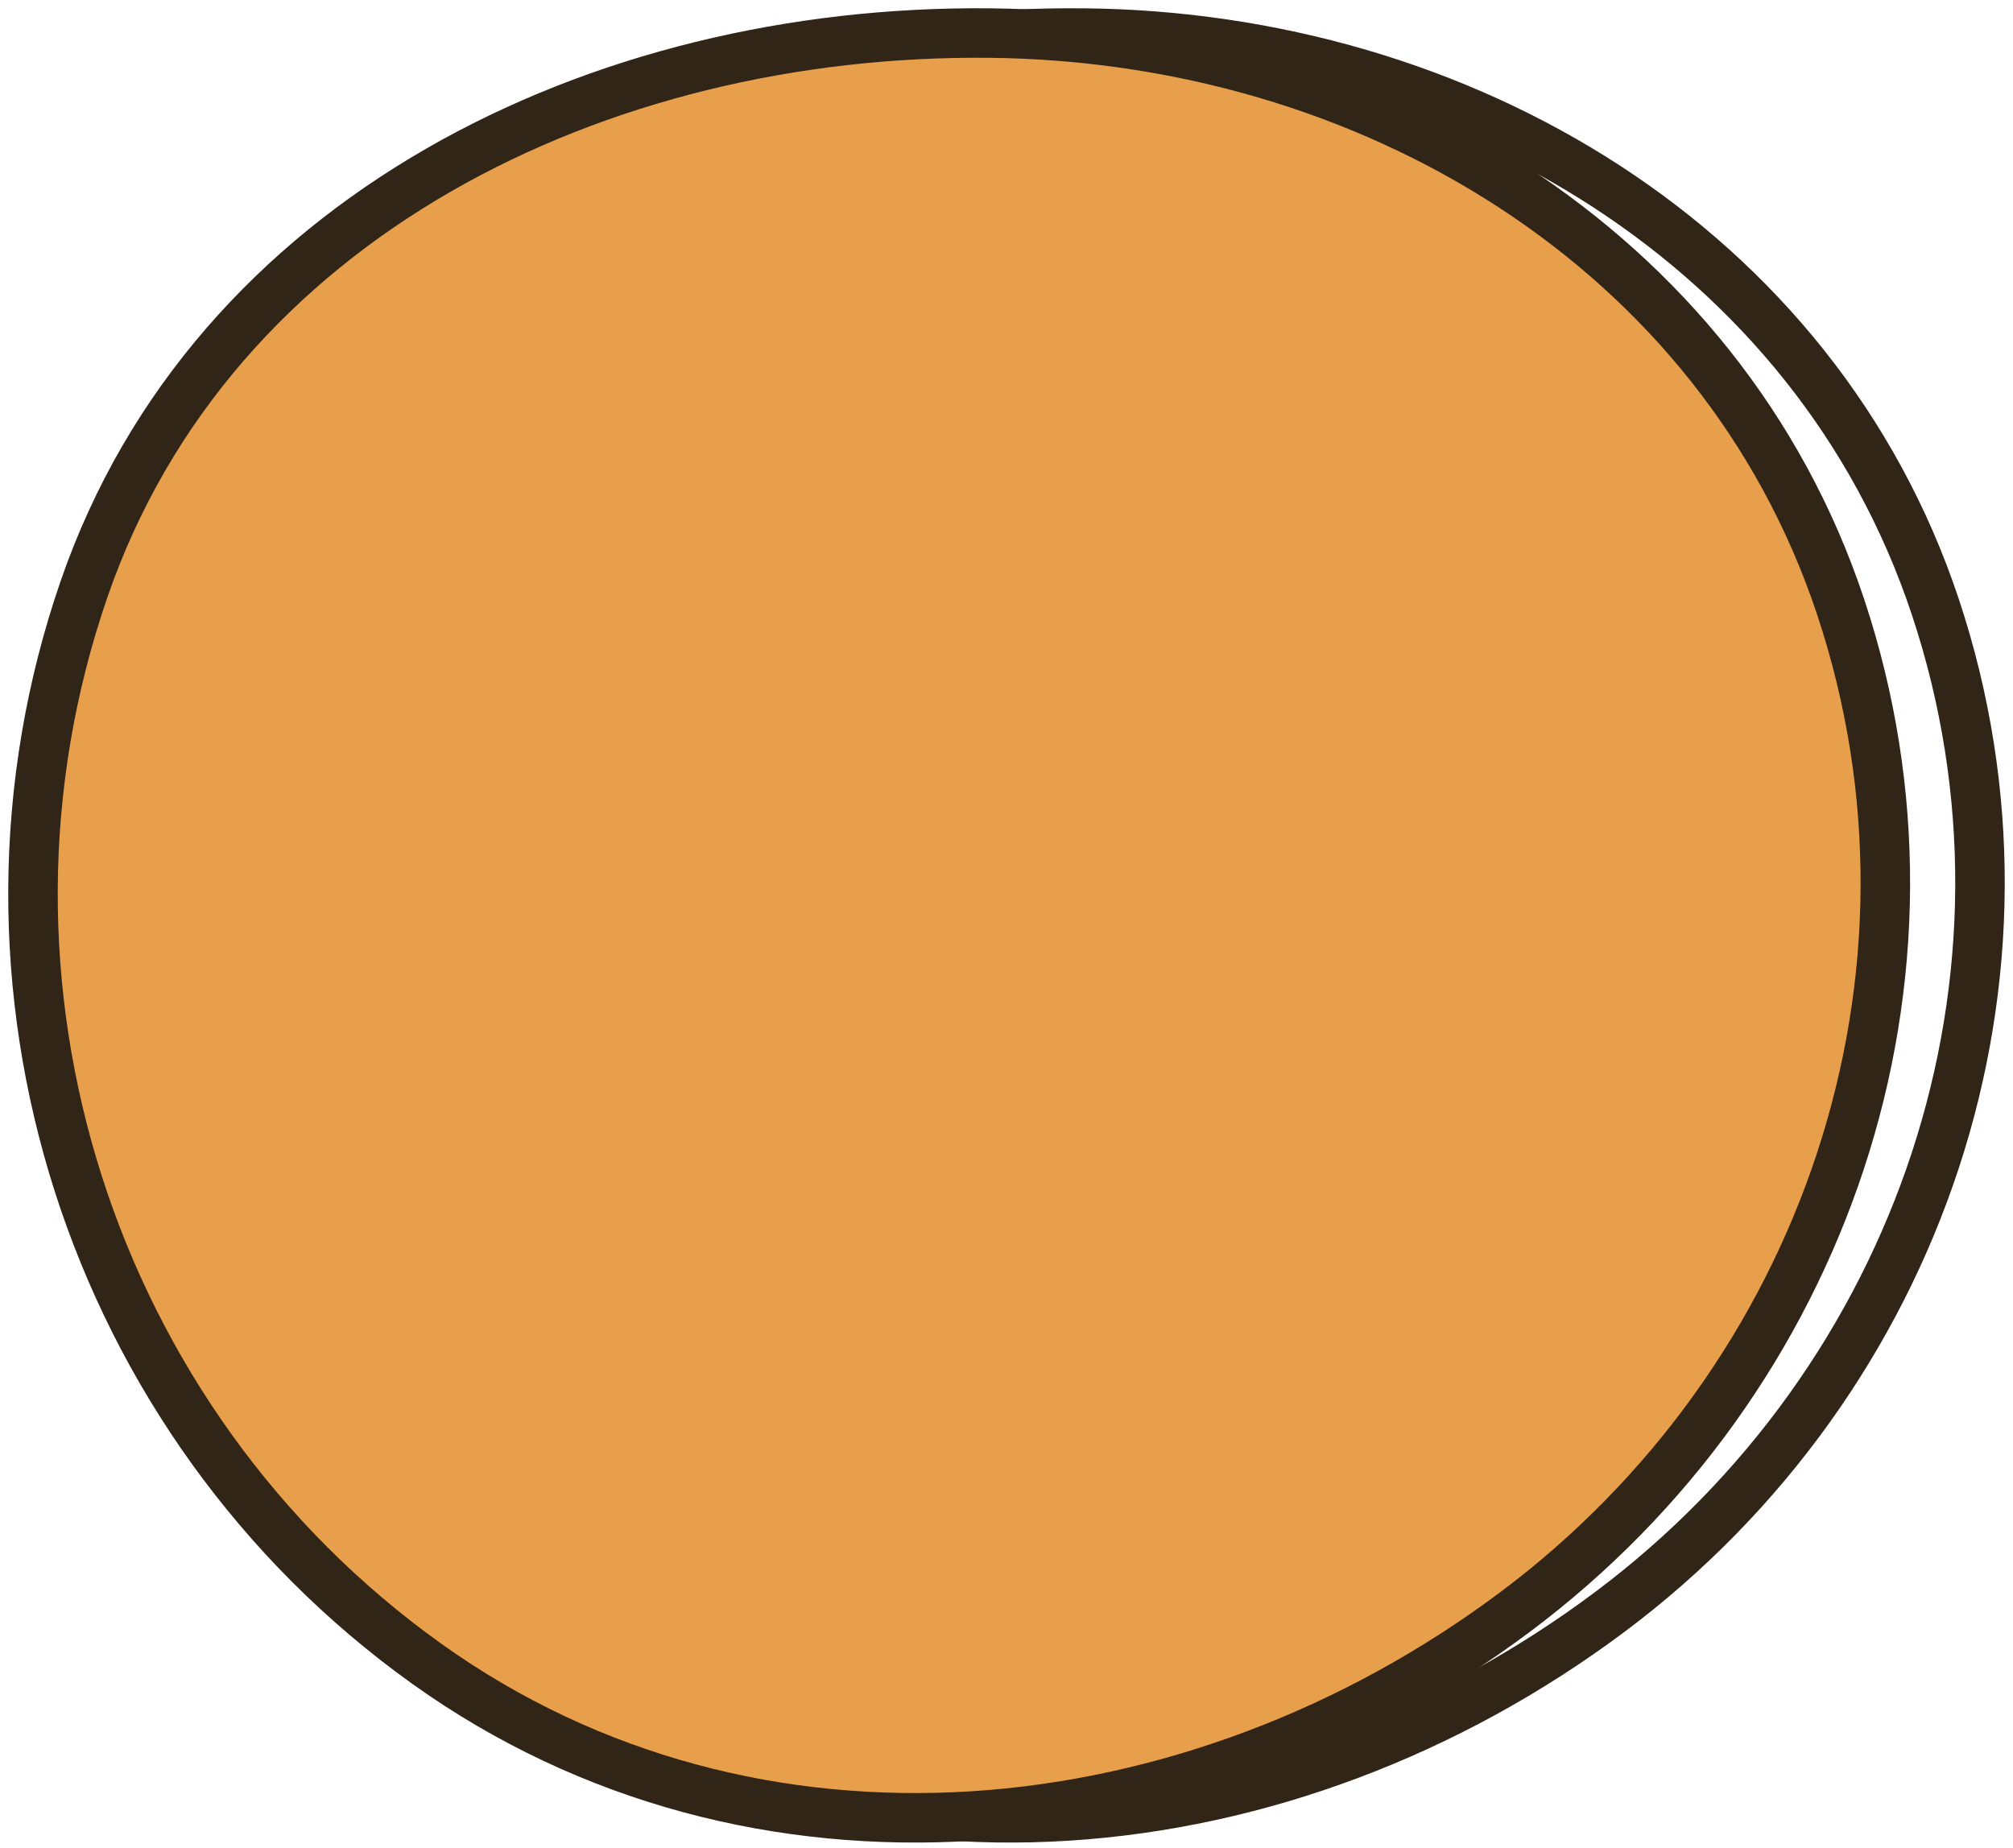
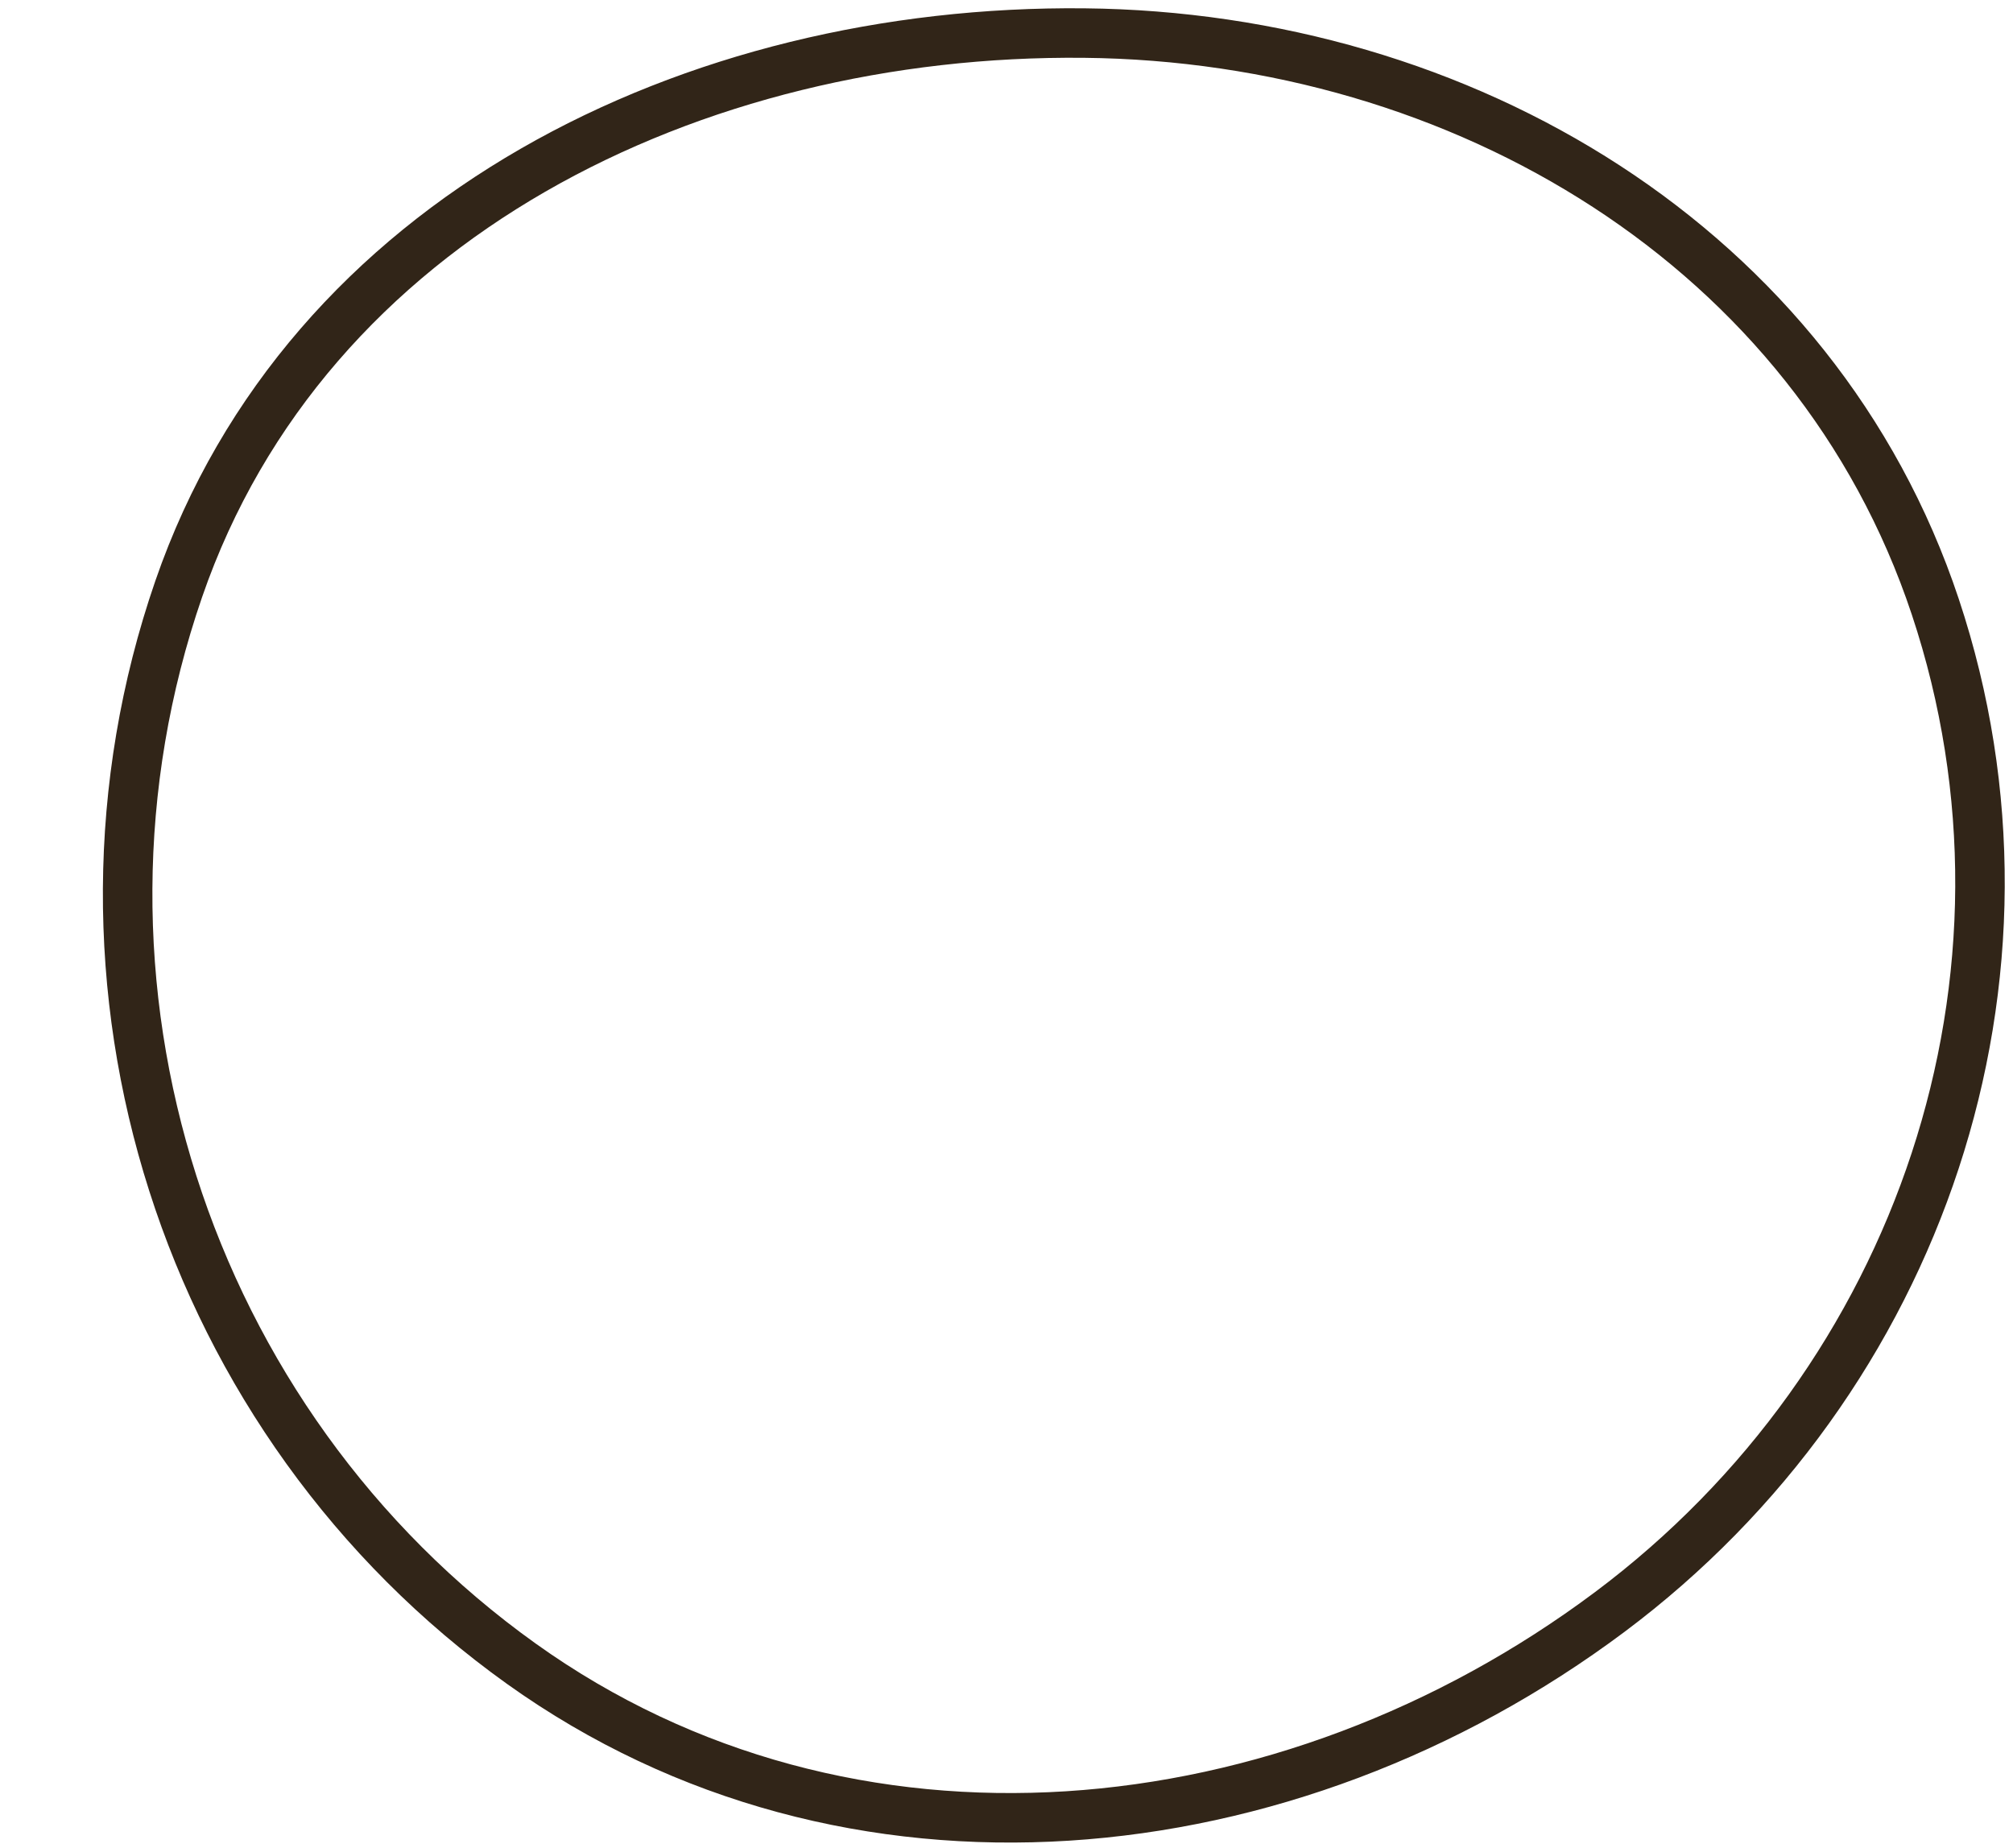
<svg xmlns="http://www.w3.org/2000/svg" width="61" height="56" viewBox="0 0 61 56" fill="none">
  <path fill-rule="evenodd" clip-rule="evenodd" d="M32.856 1.002C44.297 1.118 55.014 7.475 58.645 18.386C62.37 29.582 58.2 41.803 48.778 48.848C39.014 56.147 25.717 57.506 15.801 50.416C5.585 43.112 1.306 29.754 5.416 17.846C9.301 6.591 21.009 0.882 32.856 1.002Z" stroke="#312518" stroke-width="1.5" />
-   <path fill-rule="evenodd" clip-rule="evenodd" d="M29.988 1.002C41.429 1.118 52.146 7.475 55.776 18.386C59.502 29.582 55.332 41.803 45.91 48.848C36.146 56.147 22.849 57.506 12.933 50.416C2.717 43.112 -1.562 29.754 2.548 17.846C6.433 6.591 18.141 0.882 29.988 1.002Z" fill="#E79F4B" stroke="#312518" stroke-width="1.5" />
</svg>